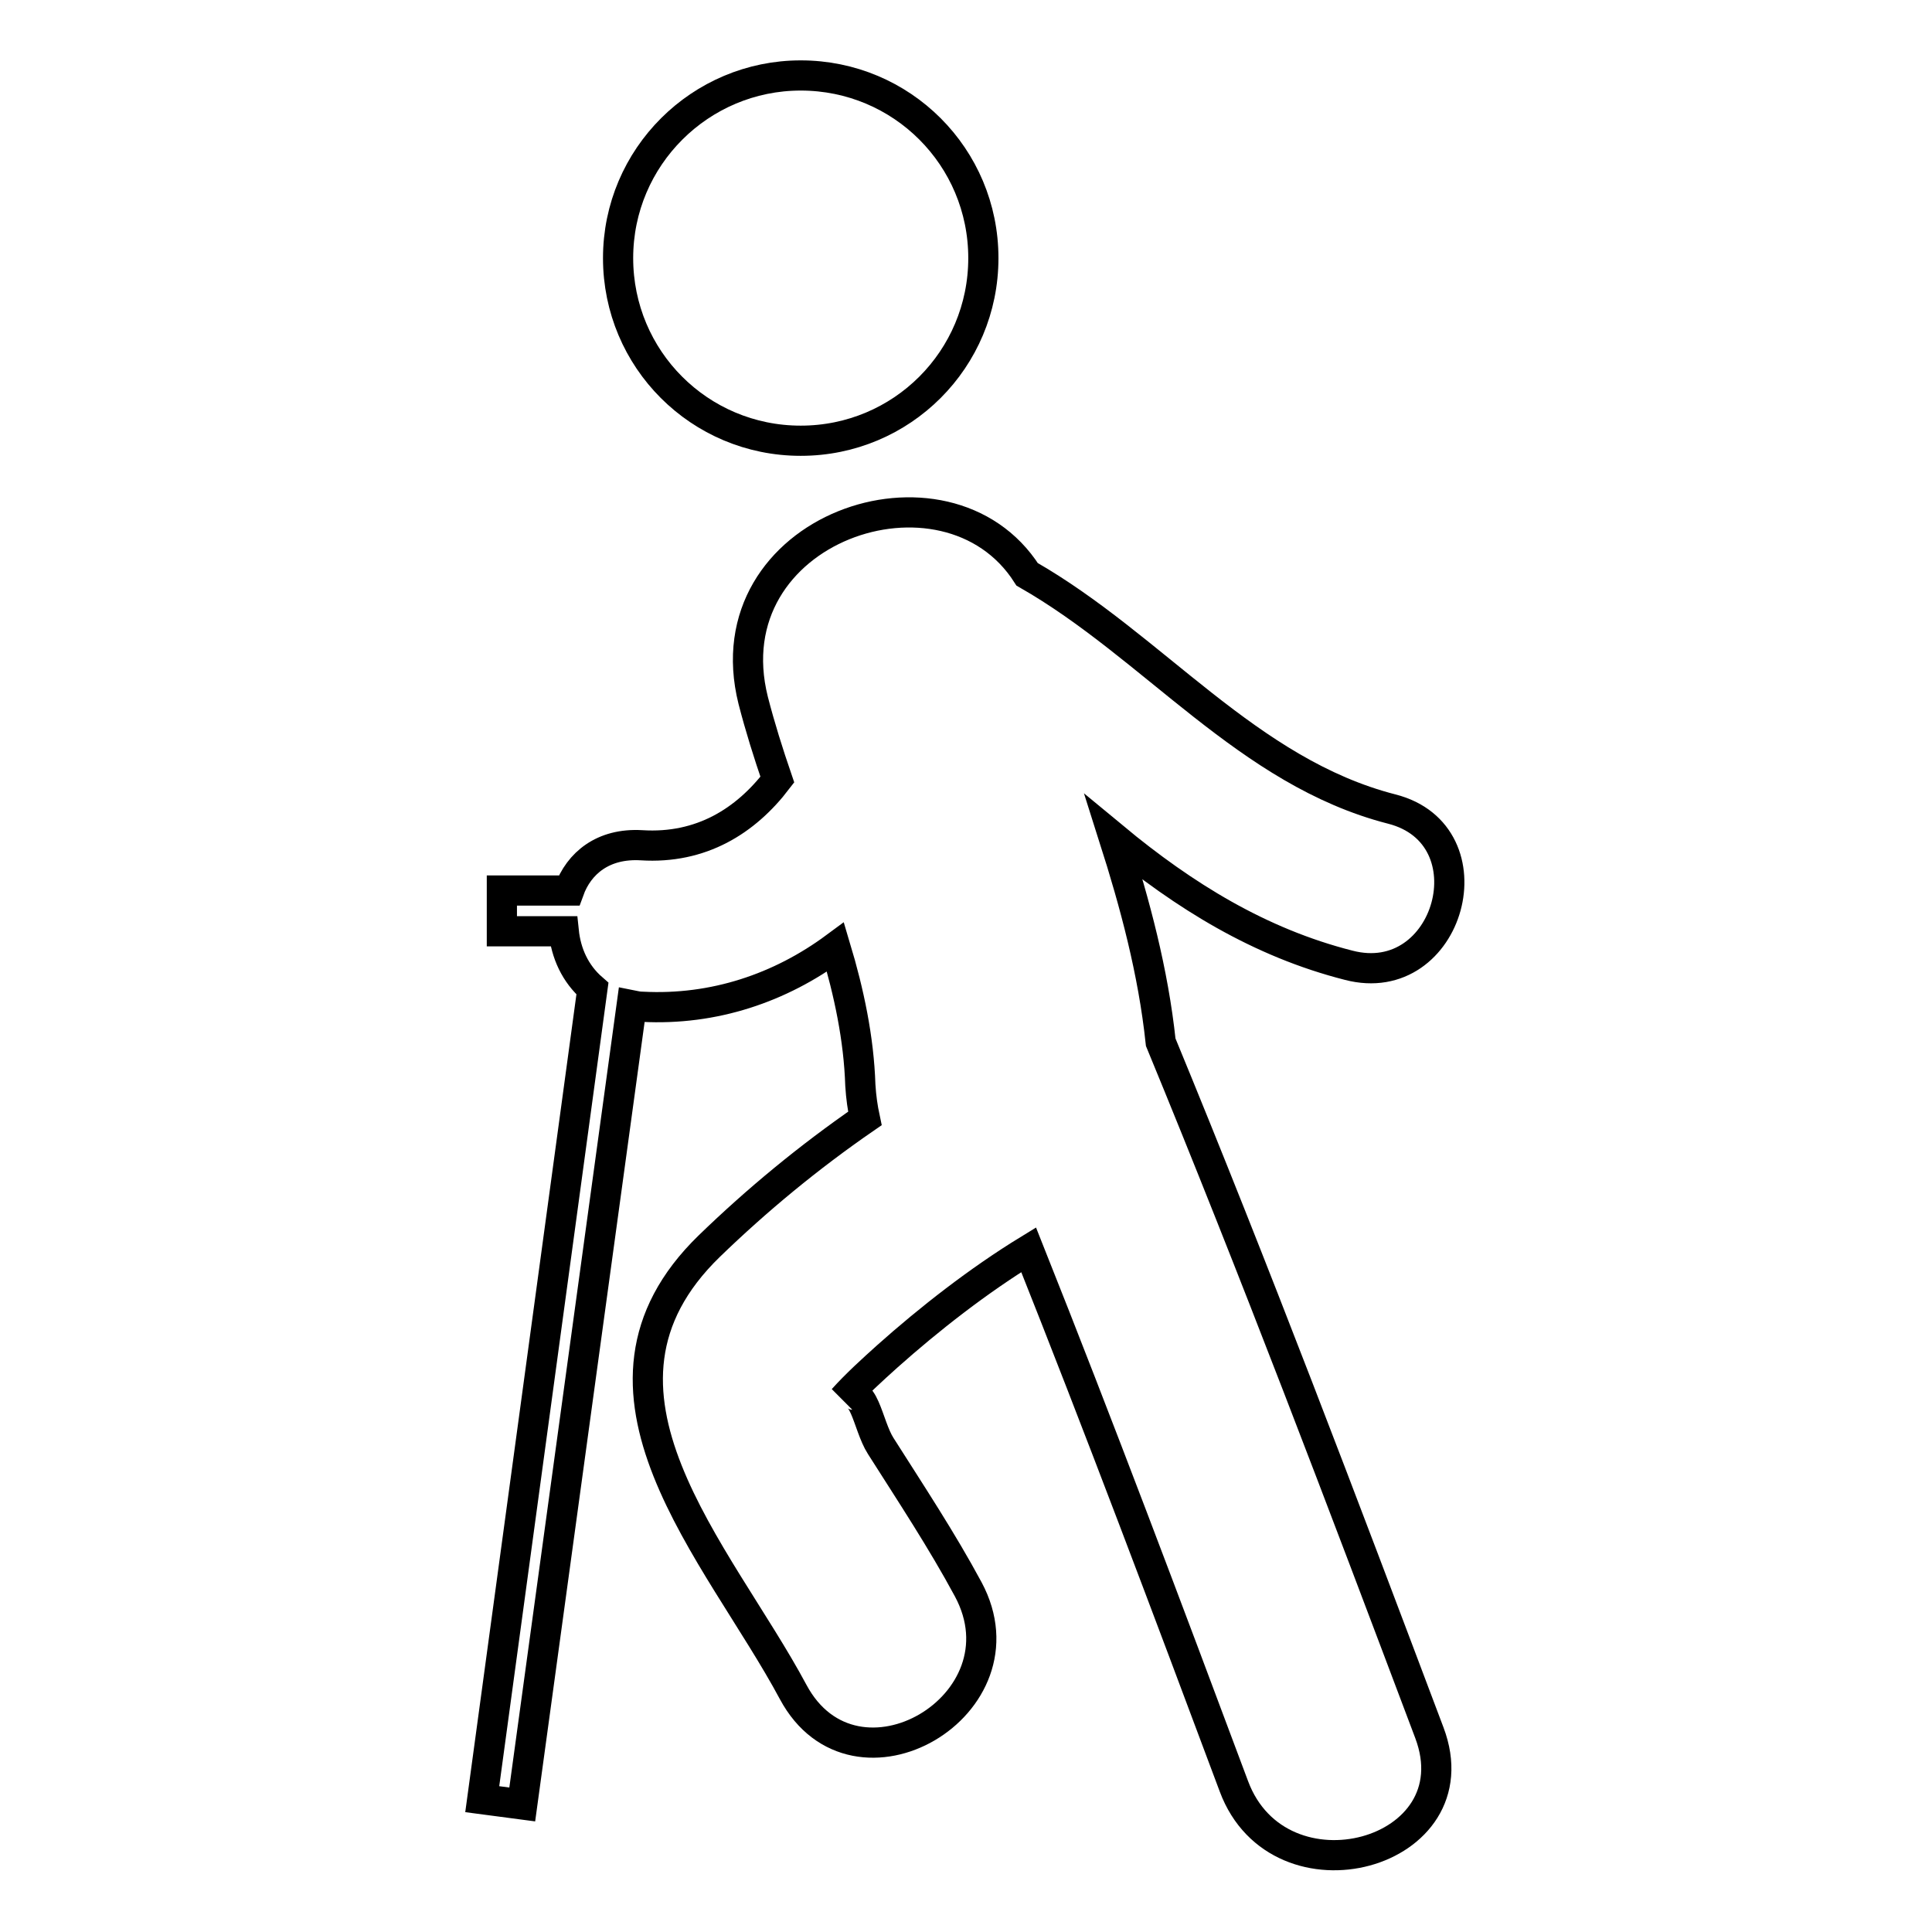
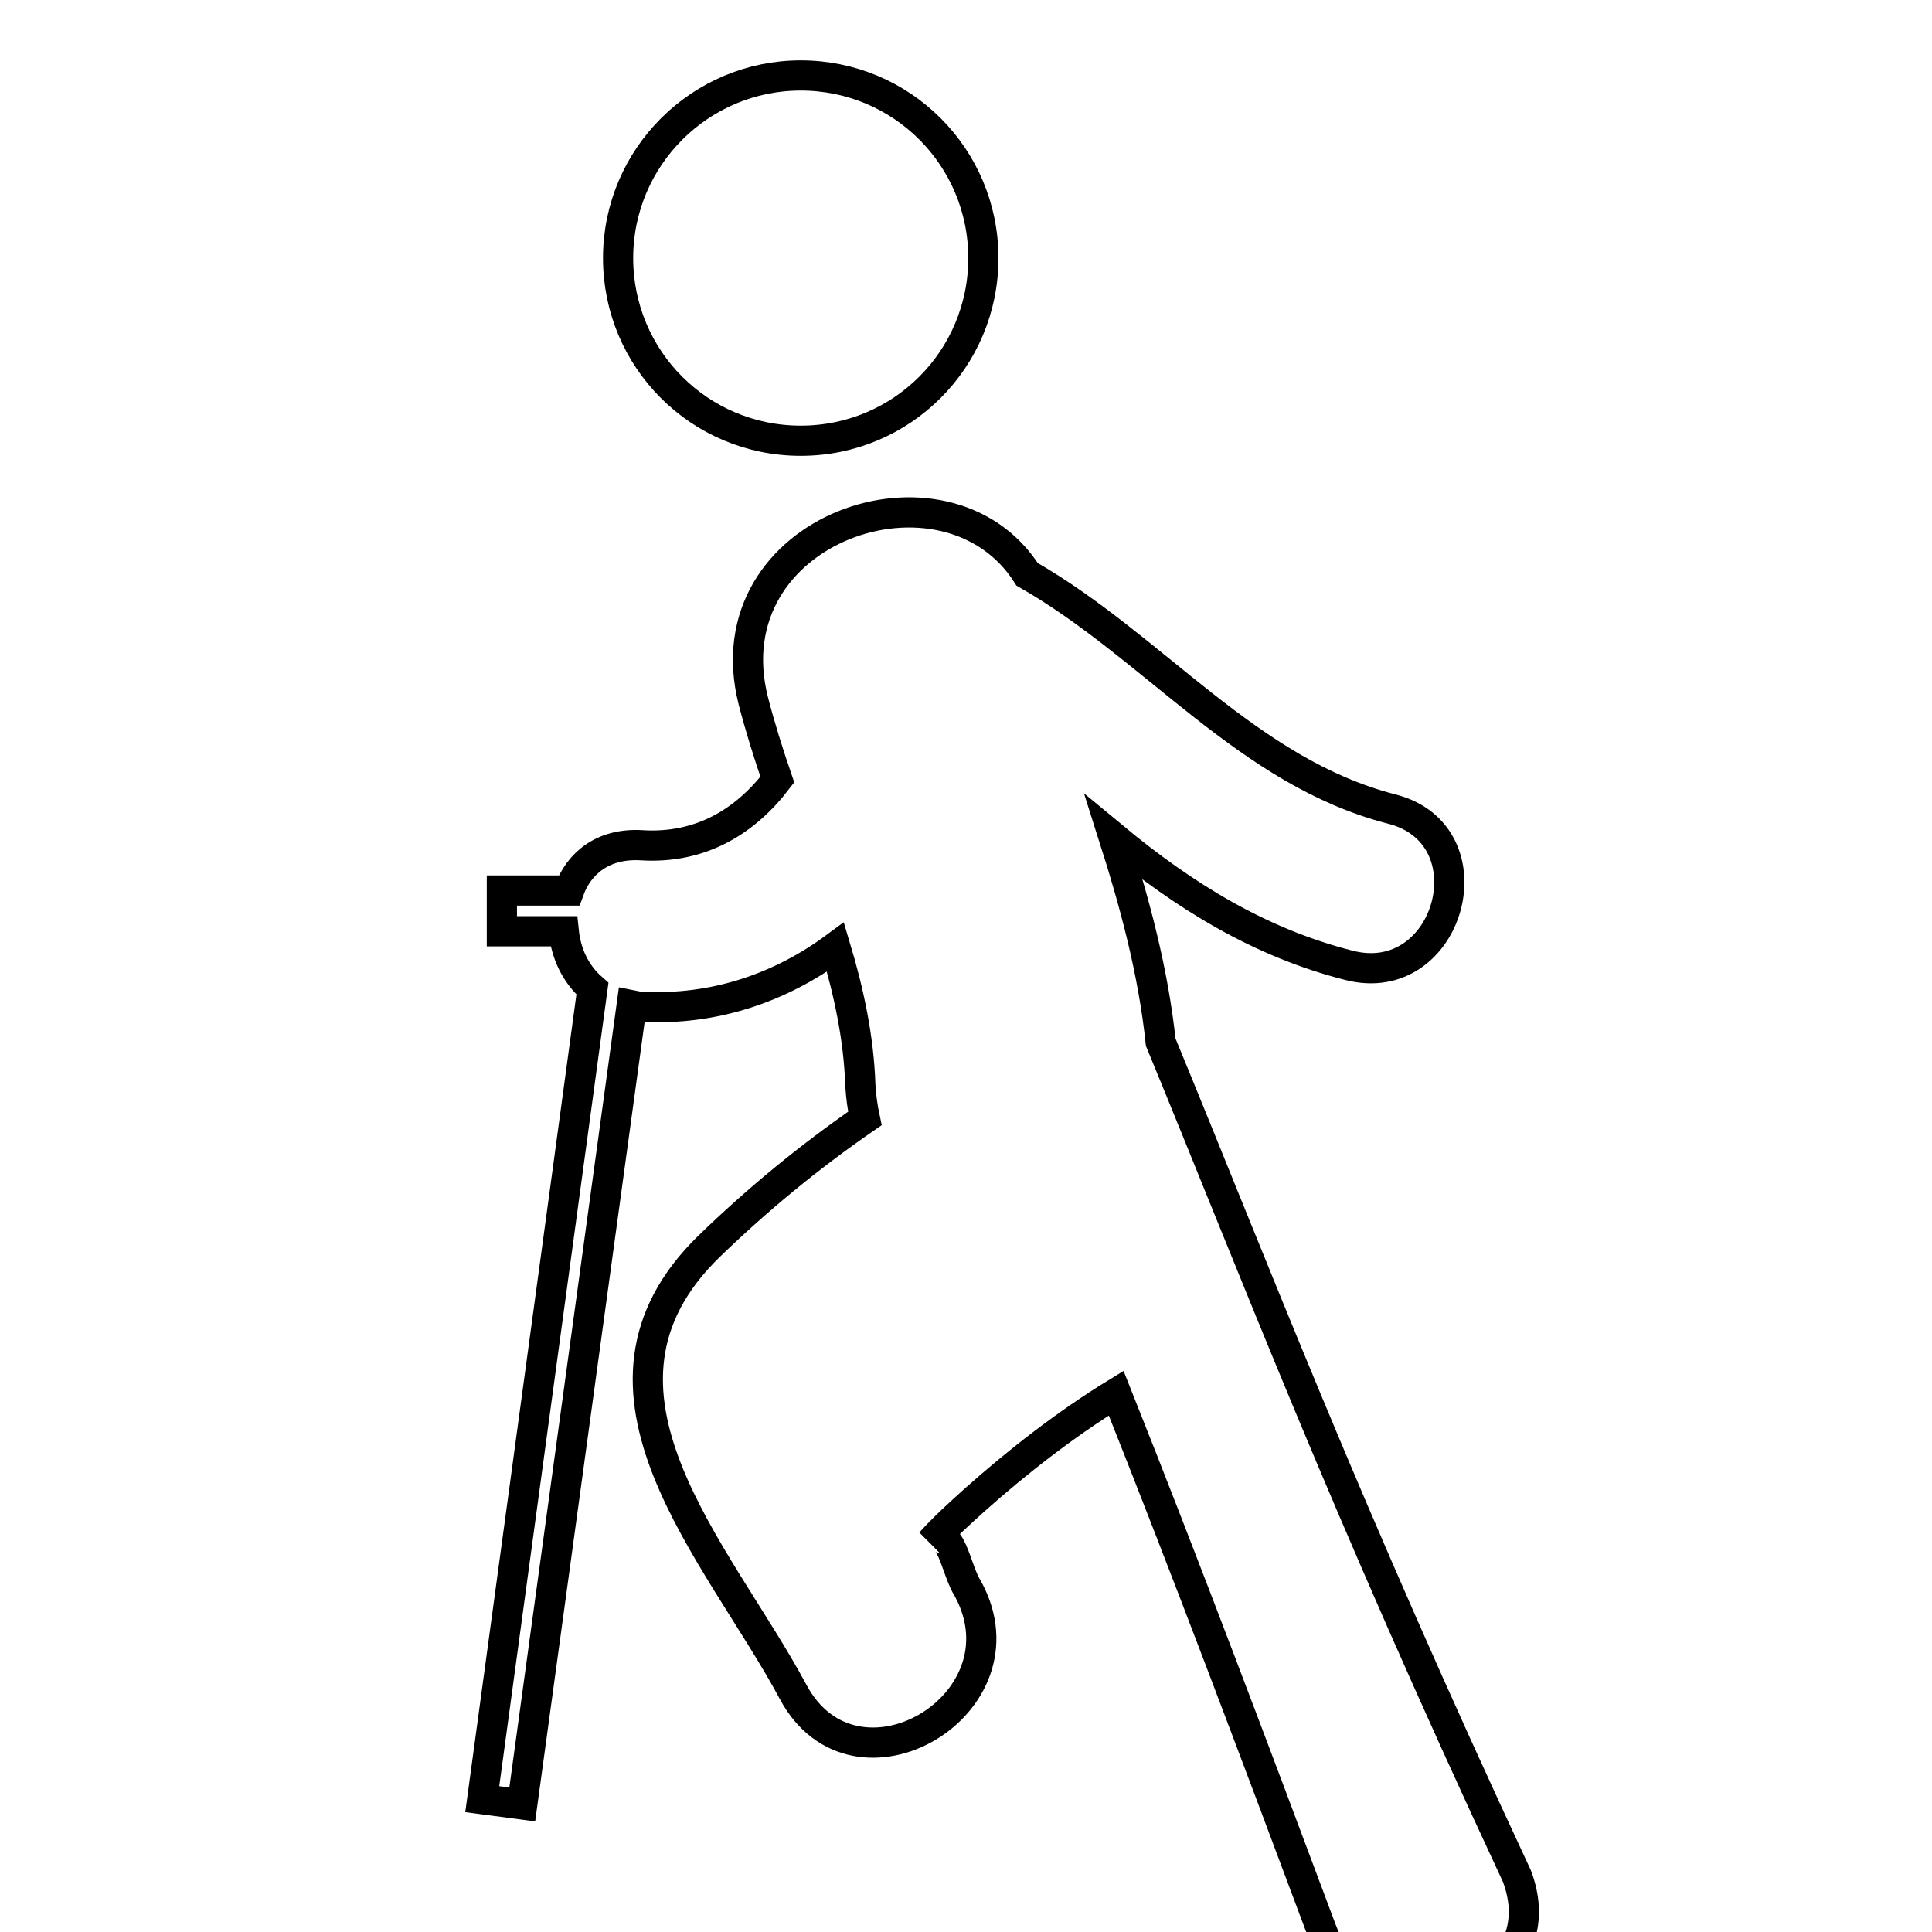
<svg xmlns="http://www.w3.org/2000/svg" version="1.1" x="0px" y="0px" viewBox="0 0 256 256" enable-background="new 0 0 256 256" xml:space="preserve">
  <g>
-     <path stroke-width="4" fill-opacity="0" stroke="#000000" d="M81.9,34.2c0,13.4,10.8,24.2,24.2,24.2c13.4,0,24.2-10.8,24.2-24.2c0-13.4-10.8-24.2-24.2-24.2 C92.8,10,81.9,20.8,81.9,34.2z M153.8,138.1c-1-9.4-3.4-18.3-6.2-27.1c0,0,0,0,0,0c9.3,7.7,19.3,13.9,31.1,16.9 c13.4,3.5,19.1-17.3,5.7-20.7c-19.1-4.9-31.5-21.5-48.3-31.1c-10.7-16.8-42-6.1-36.3,16.7c0.9,3.5,2,7,3.2,10.5 c-4.2,5.5-10.1,9.2-18,8.7c-5.1-0.3-8.3,2.4-9.6,6h-8.9v5.4h8.2c0.3,2.9,1.5,5.6,3.8,7.6L63.9,238.4l5.3,0.7l14.5-105.9 c0.5,0.1,0.9,0.2,1.4,0.2c9.5,0.5,18.3-2.5,25.6-7.9c1.8,6,3.1,12.1,3.3,18.3c0.1,1.6,0.3,3,0.6,4.4c-7.4,5.1-14.3,10.8-20.6,16.9 c-19.7,19.1,1.2,40.6,11.1,59.1c8.2,15.3,31.4,1.7,23.2-13.6c-3.5-6.5-7.6-12.7-11.6-19c-1.8-2.8-2.2-8.7-5-6.2 c1.8-2,3.9-3.9,5.9-5.7c5.5-4.9,12-10,18.7-14.1c9.4,23.6,18.3,47.3,27.2,71.1c6,16.1,32,9.1,25.9-7.1 C177.9,199.1,166.3,168.4,153.8,138.1z" />
+     <path stroke-width="4" fill-opacity="0" stroke="#000000" d="M81.9,34.2c0,13.4,10.8,24.2,24.2,24.2c13.4,0,24.2-10.8,24.2-24.2c0-13.4-10.8-24.2-24.2-24.2 C92.8,10,81.9,20.8,81.9,34.2z M153.8,138.1c-1-9.4-3.4-18.3-6.2-27.1c0,0,0,0,0,0c9.3,7.7,19.3,13.9,31.1,16.9 c13.4,3.5,19.1-17.3,5.7-20.7c-19.1-4.9-31.5-21.5-48.3-31.1c-10.7-16.8-42-6.1-36.3,16.7c0.9,3.5,2,7,3.2,10.5 c-4.2,5.5-10.1,9.2-18,8.7c-5.1-0.3-8.3,2.4-9.6,6h-8.9v5.4h8.2c0.3,2.9,1.5,5.6,3.8,7.6L63.9,238.4l5.3,0.7l14.5-105.9 c0.5,0.1,0.9,0.2,1.4,0.2c9.5,0.5,18.3-2.5,25.6-7.9c1.8,6,3.1,12.1,3.3,18.3c0.1,1.6,0.3,3,0.6,4.4c-7.4,5.1-14.3,10.8-20.6,16.9 c-19.7,19.1,1.2,40.6,11.1,59.1c8.2,15.3,31.4,1.7,23.2-13.6c-1.8-2.8-2.2-8.7-5-6.2 c1.8-2,3.9-3.9,5.9-5.7c5.5-4.9,12-10,18.7-14.1c9.4,23.6,18.3,47.3,27.2,71.1c6,16.1,32,9.1,25.9-7.1 C177.9,199.1,166.3,168.4,153.8,138.1z" />
  </g>
</svg>